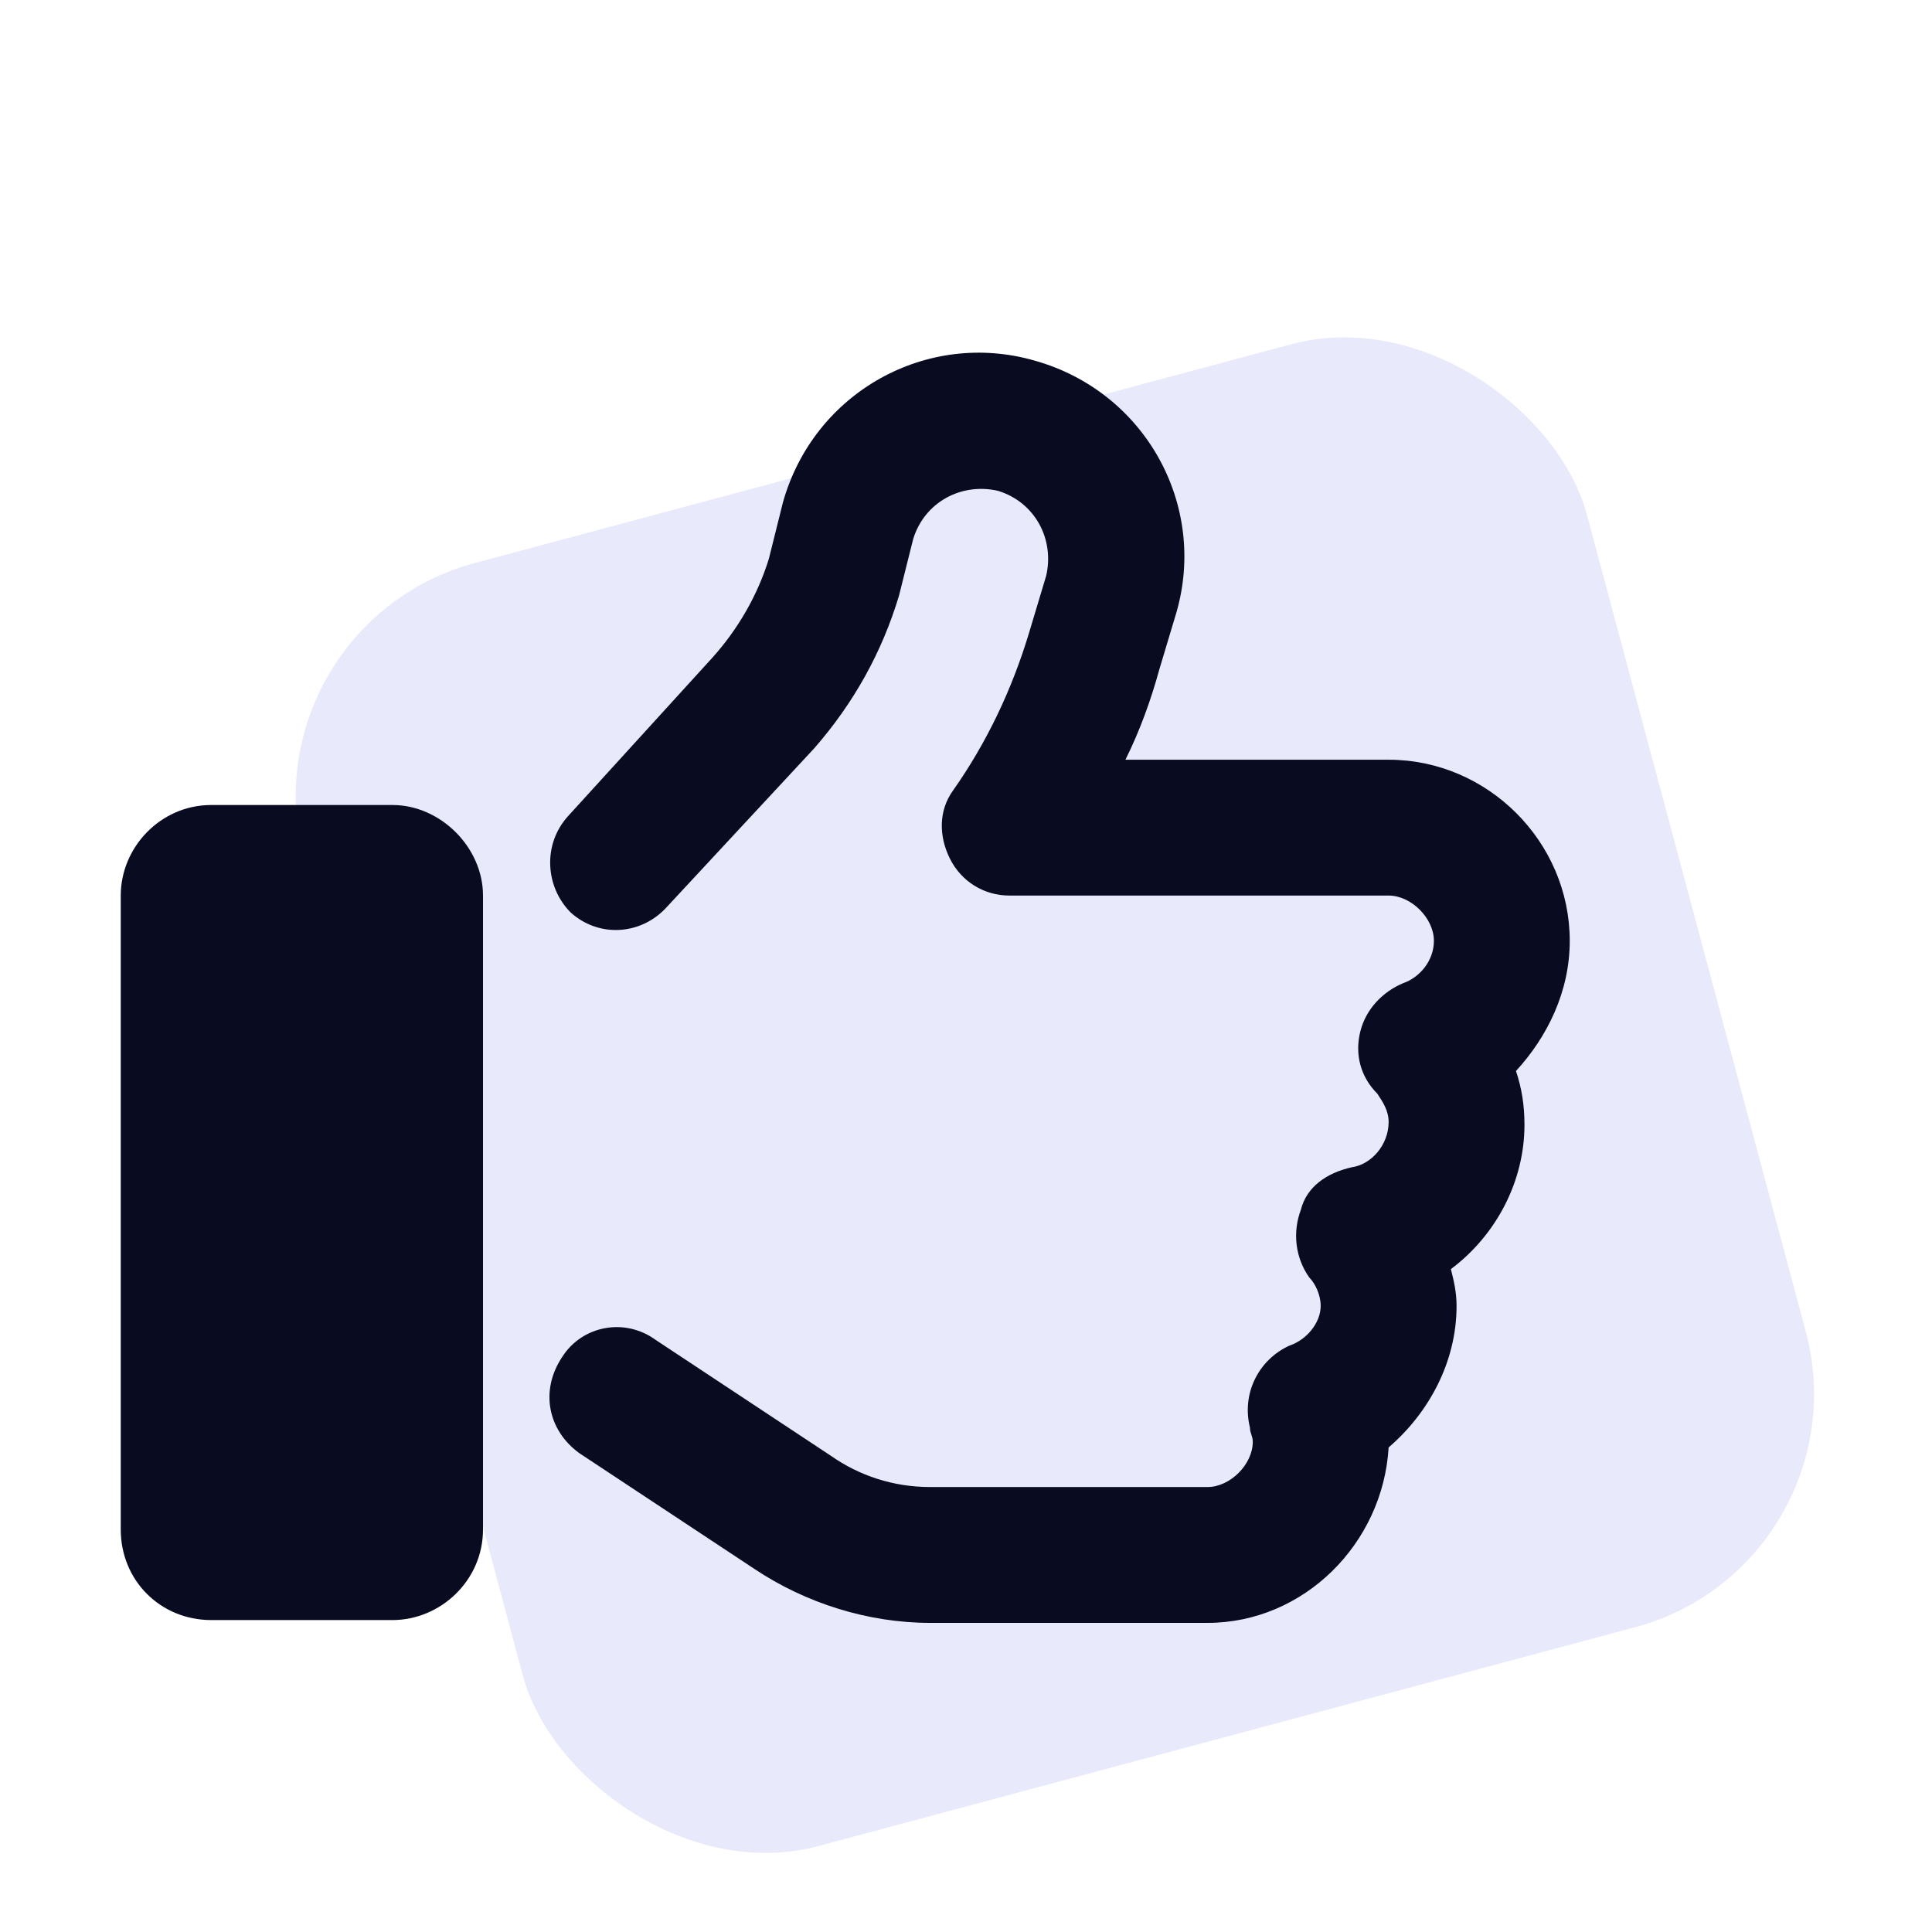
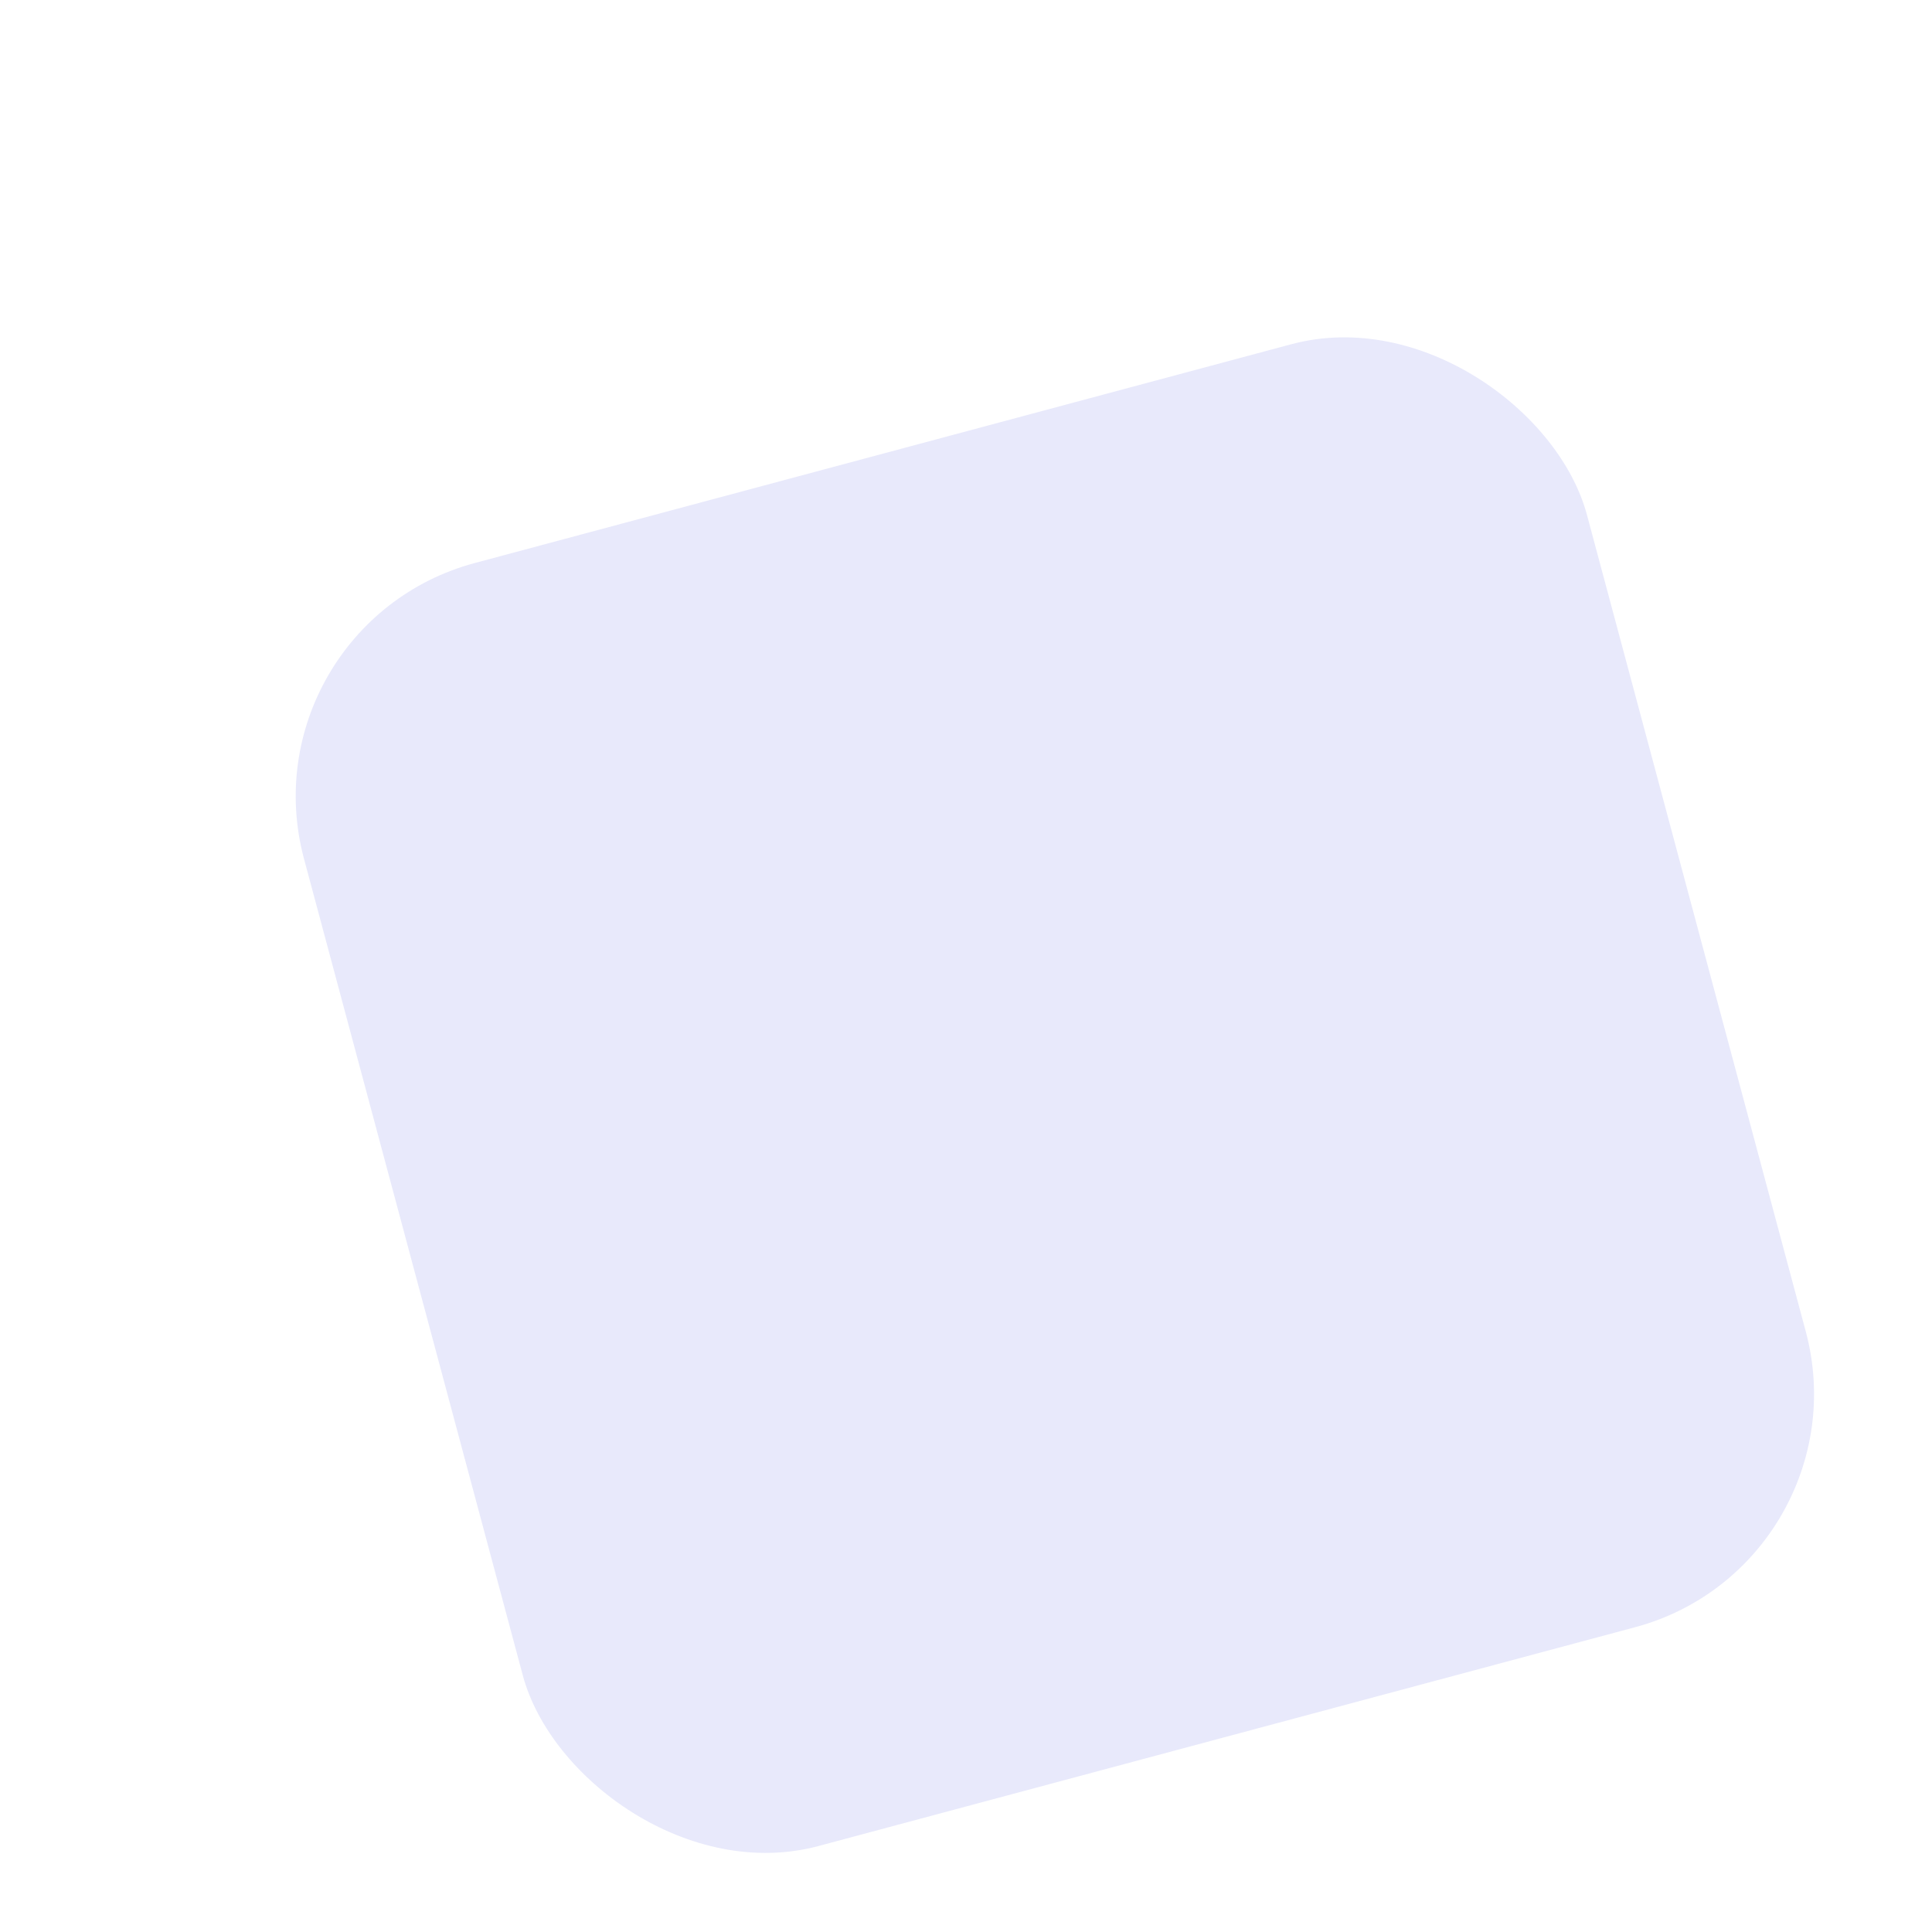
<svg xmlns="http://www.w3.org/2000/svg" width="48" height="48" viewBox="0 0 48 48" fill="none">
  <rect x="6" y="15.541" width="33" height="33" rx="6" transform="rotate(-15 6 15.541)" fill="#E8E9FB" />
-   <path d="M25.711 8.961C28.453 9.734 30 12.547 29.227 15.219L28.805 16.625C28.594 17.398 28.312 18.172 27.961 18.875H34.5C36.961 18.875 39 20.914 39 23.375C39 24.641 38.438 25.766 37.664 26.609C37.805 27.031 37.875 27.453 37.875 27.945C37.875 29.352 37.172 30.688 36.047 31.531C36.117 31.812 36.188 32.094 36.188 32.445C36.188 33.852 35.484 35.117 34.5 35.961C34.359 38.352 32.391 40.32 30 40.32H23.109C21.562 40.32 20.016 39.828 18.75 38.984L14.391 36.102C13.617 35.539 13.406 34.555 13.969 33.711C14.461 32.938 15.516 32.727 16.289 33.289L20.648 36.172C21.352 36.664 22.195 36.945 23.109 36.945H30C30.562 36.945 31.125 36.383 31.125 35.82C31.125 35.68 31.055 35.609 31.055 35.469C30.844 34.625 31.266 33.781 32.039 33.43C32.461 33.289 32.812 32.867 32.812 32.445C32.812 32.164 32.672 31.883 32.531 31.742C32.18 31.25 32.109 30.617 32.32 30.055C32.461 29.492 32.953 29.141 33.586 29C34.078 28.93 34.5 28.438 34.5 27.875C34.5 27.594 34.359 27.383 34.219 27.172C33.797 26.75 33.656 26.188 33.797 25.625C33.938 25.062 34.359 24.641 34.852 24.43C35.273 24.289 35.625 23.867 35.625 23.375C35.625 22.812 35.062 22.25 34.5 22.25H25.078C24.445 22.25 23.883 21.898 23.602 21.336C23.32 20.773 23.32 20.141 23.672 19.648C24.516 18.453 25.148 17.117 25.57 15.711L25.992 14.305C26.203 13.391 25.711 12.477 24.797 12.195C23.883 11.984 22.969 12.477 22.688 13.391L22.336 14.797C21.914 16.203 21.211 17.469 20.227 18.594L16.57 22.531C15.938 23.234 14.883 23.305 14.18 22.672C13.547 22.039 13.477 20.984 14.109 20.281L17.695 16.344C18.328 15.641 18.82 14.797 19.102 13.883L19.453 12.477C20.227 9.734 23.039 8.188 25.711 8.961ZM5.25 20H9.75C10.945 20 12 21.055 12 22.25V38C12 39.266 10.945 40.25 9.75 40.25H5.25C3.984 40.25 3 39.266 3 38V22.25C3 21.055 3.984 20 5.25 20Z" fill="#090B21" />
</svg>